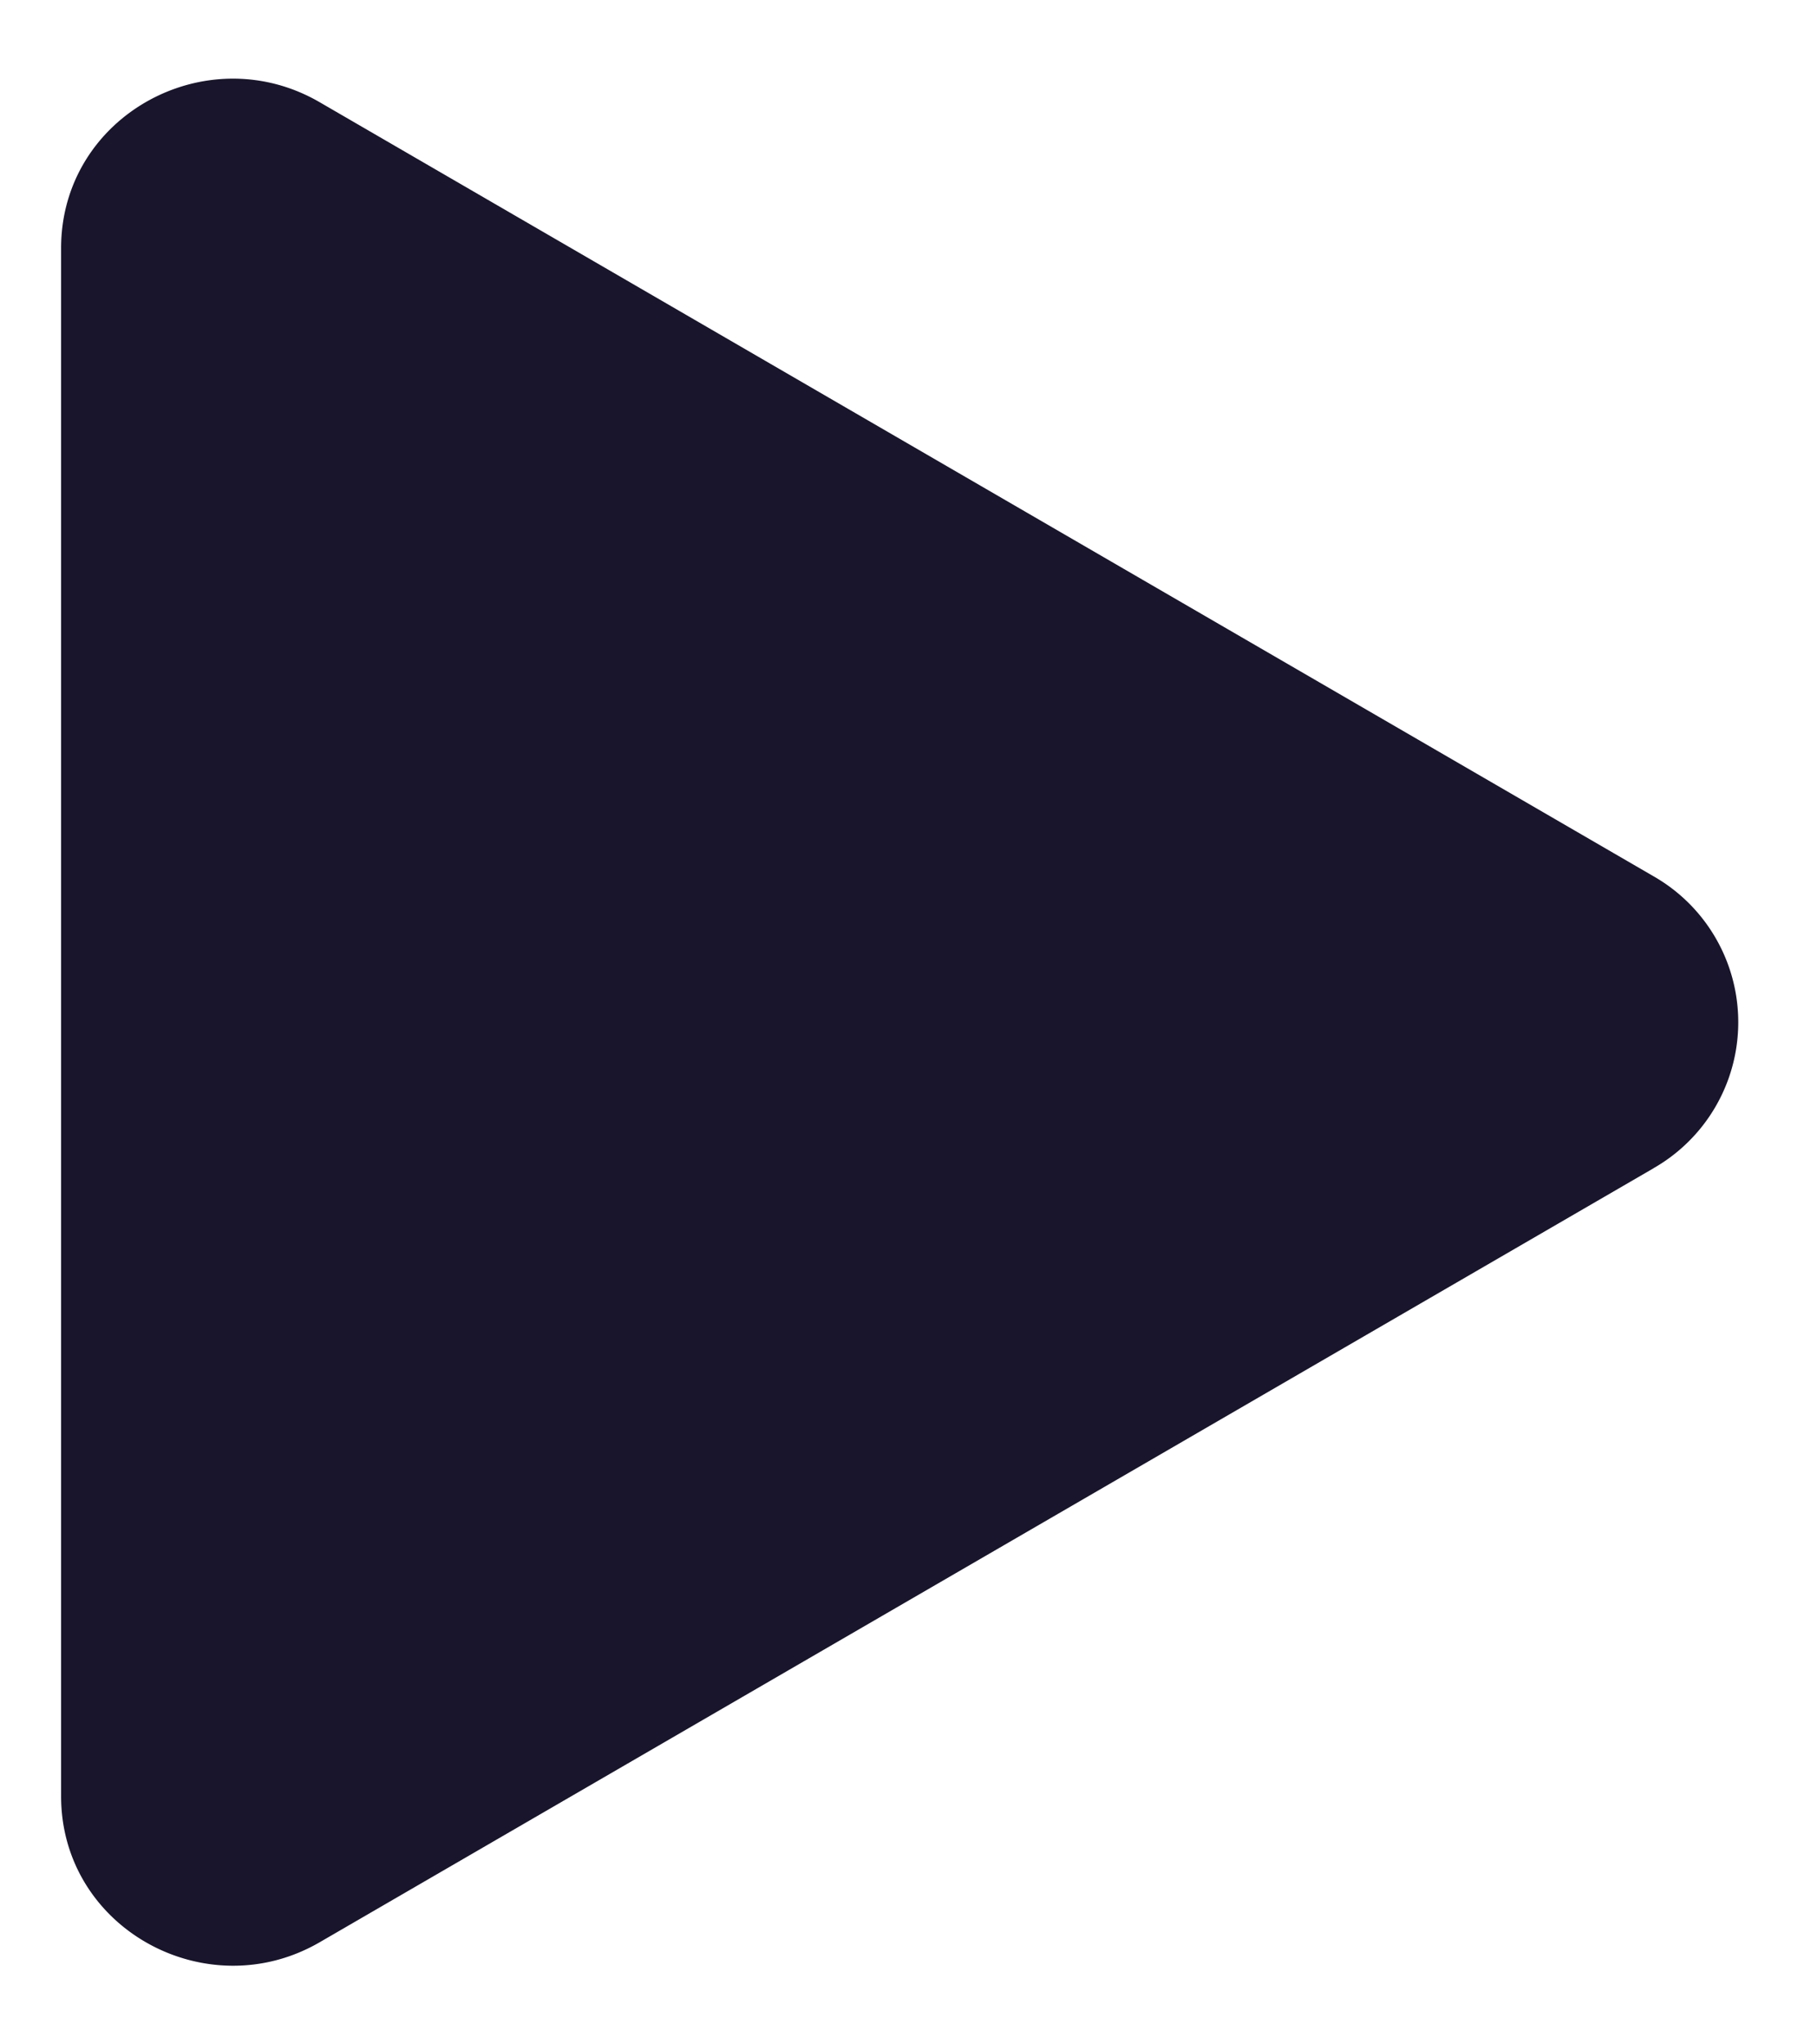
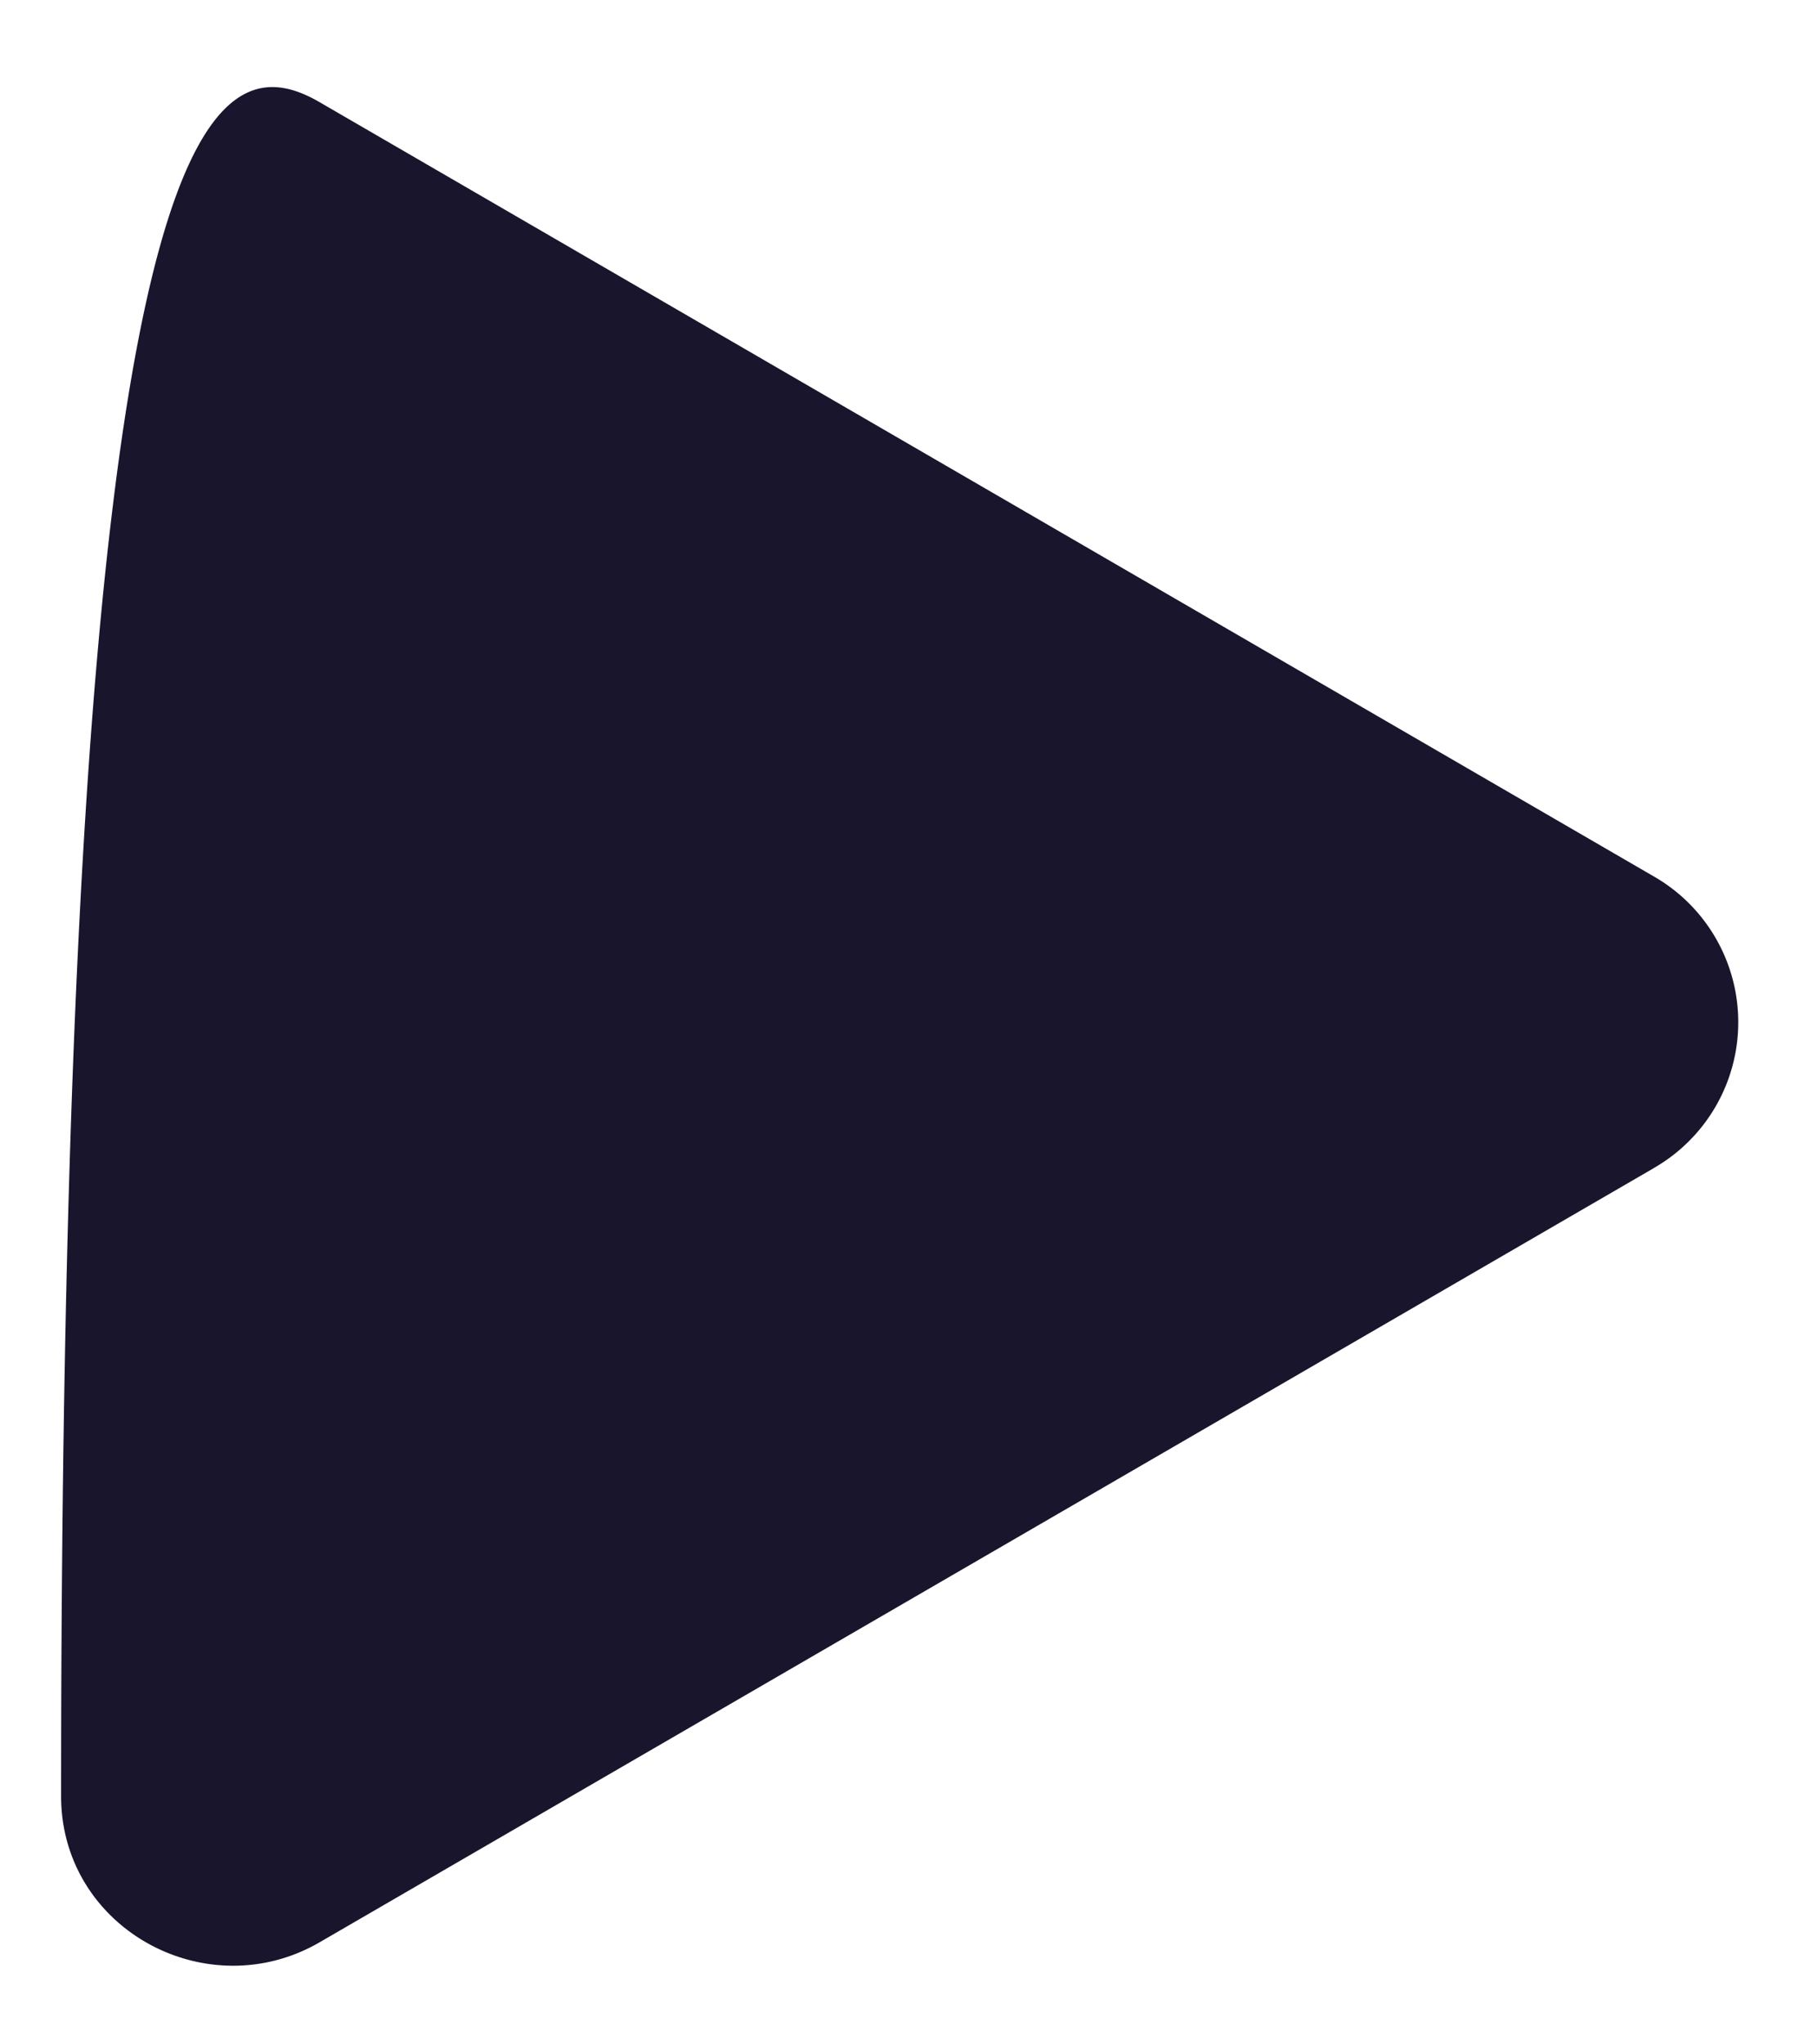
<svg xmlns="http://www.w3.org/2000/svg" width="16" height="18" fill="none">
-   <path d="M14.561 10.286L2.815 17.101c-.997.578-2.277-.122-2.277-1.286V2.185C.538 1.022 1.816.32 2.815.9L14.56 7.715a1.48 1.48 0 010 2.571z" fill="#18152C" />
+   <path d="M14.561 10.286L2.815 17.101c-.997.578-2.277-.122-2.277-1.286C.538 1.022 1.816.32 2.815.9L14.56 7.715a1.48 1.48 0 010 2.571z" fill="#18152C" />
</svg>